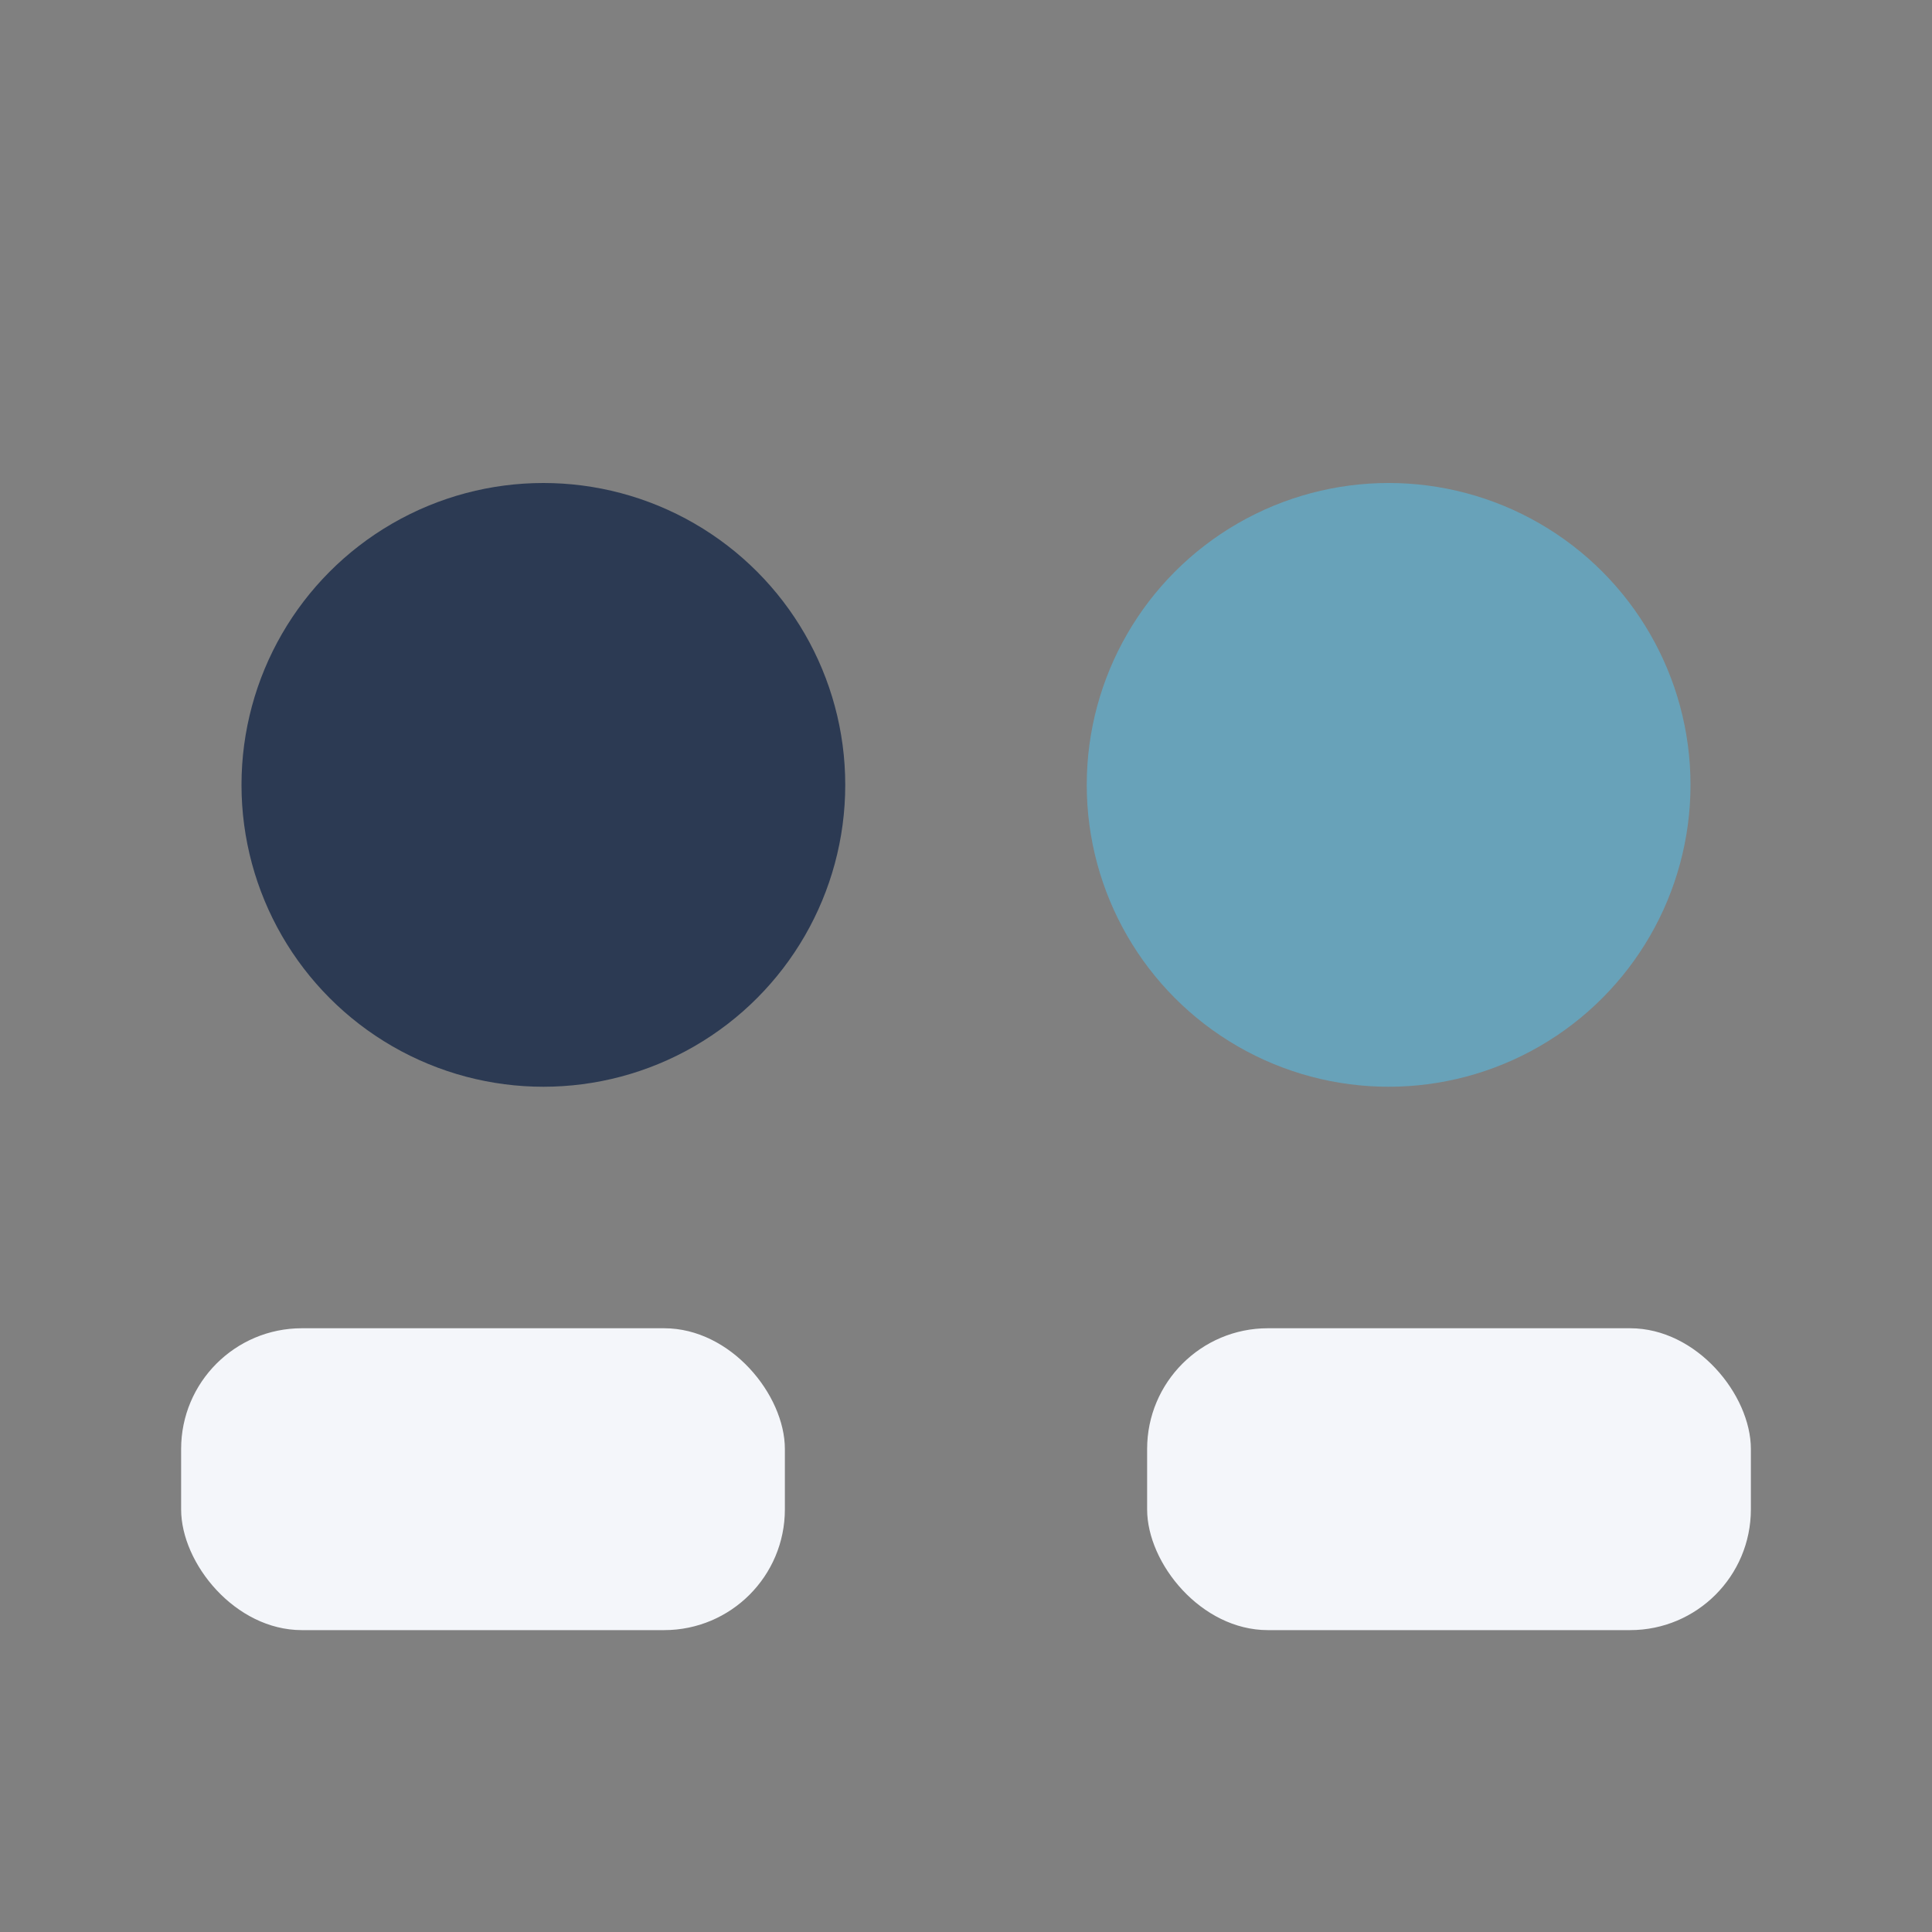
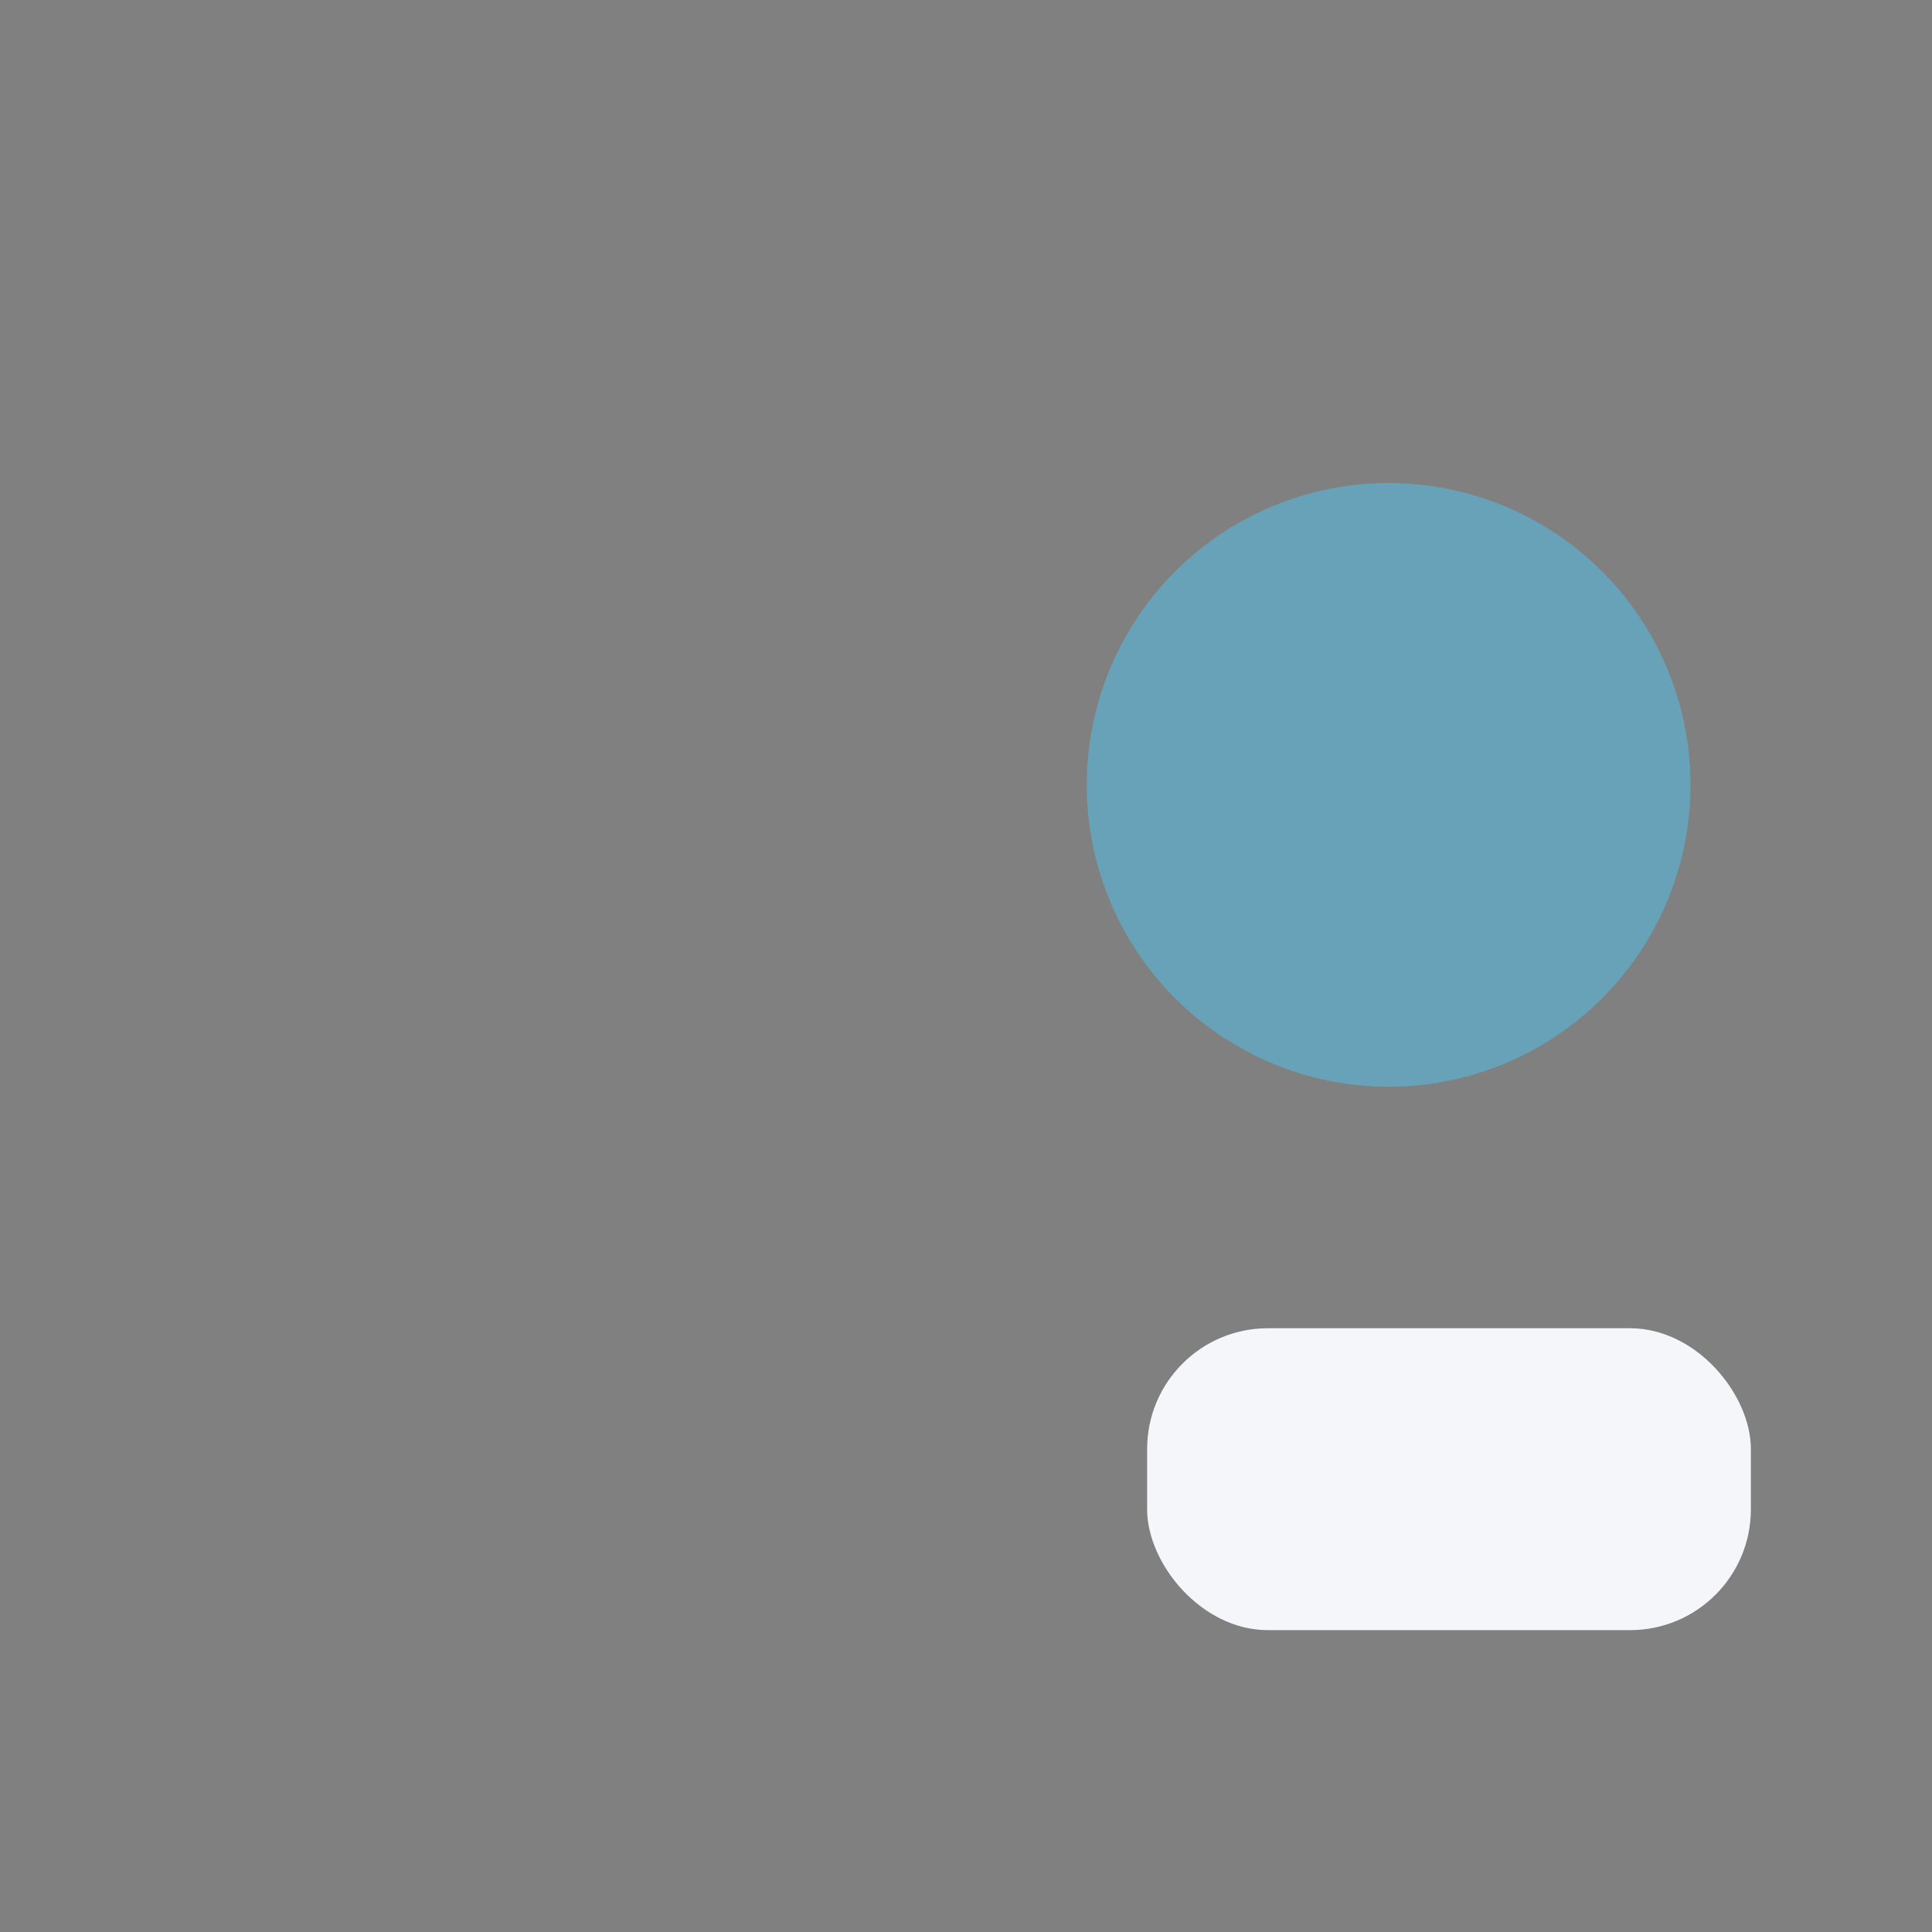
<svg xmlns="http://www.w3.org/2000/svg" width="32" height="32" viewBox="0 0 32 32">
  <rect x="0" y="0" width="32" height="32" fill="#808080" stroke="none" />
-   <circle cx="9" cy="13" r="5" fill="#2C3A53" />
  <circle cx="23" cy="13" r="5" fill="#68A2B9" />
-   <rect x="3" y="22" width="10" height="5" rx="2" fill="#F4F6FA" />
  <rect x="19" y="22" width="10" height="5" rx="2" fill="#F4F6FA" />
</svg>